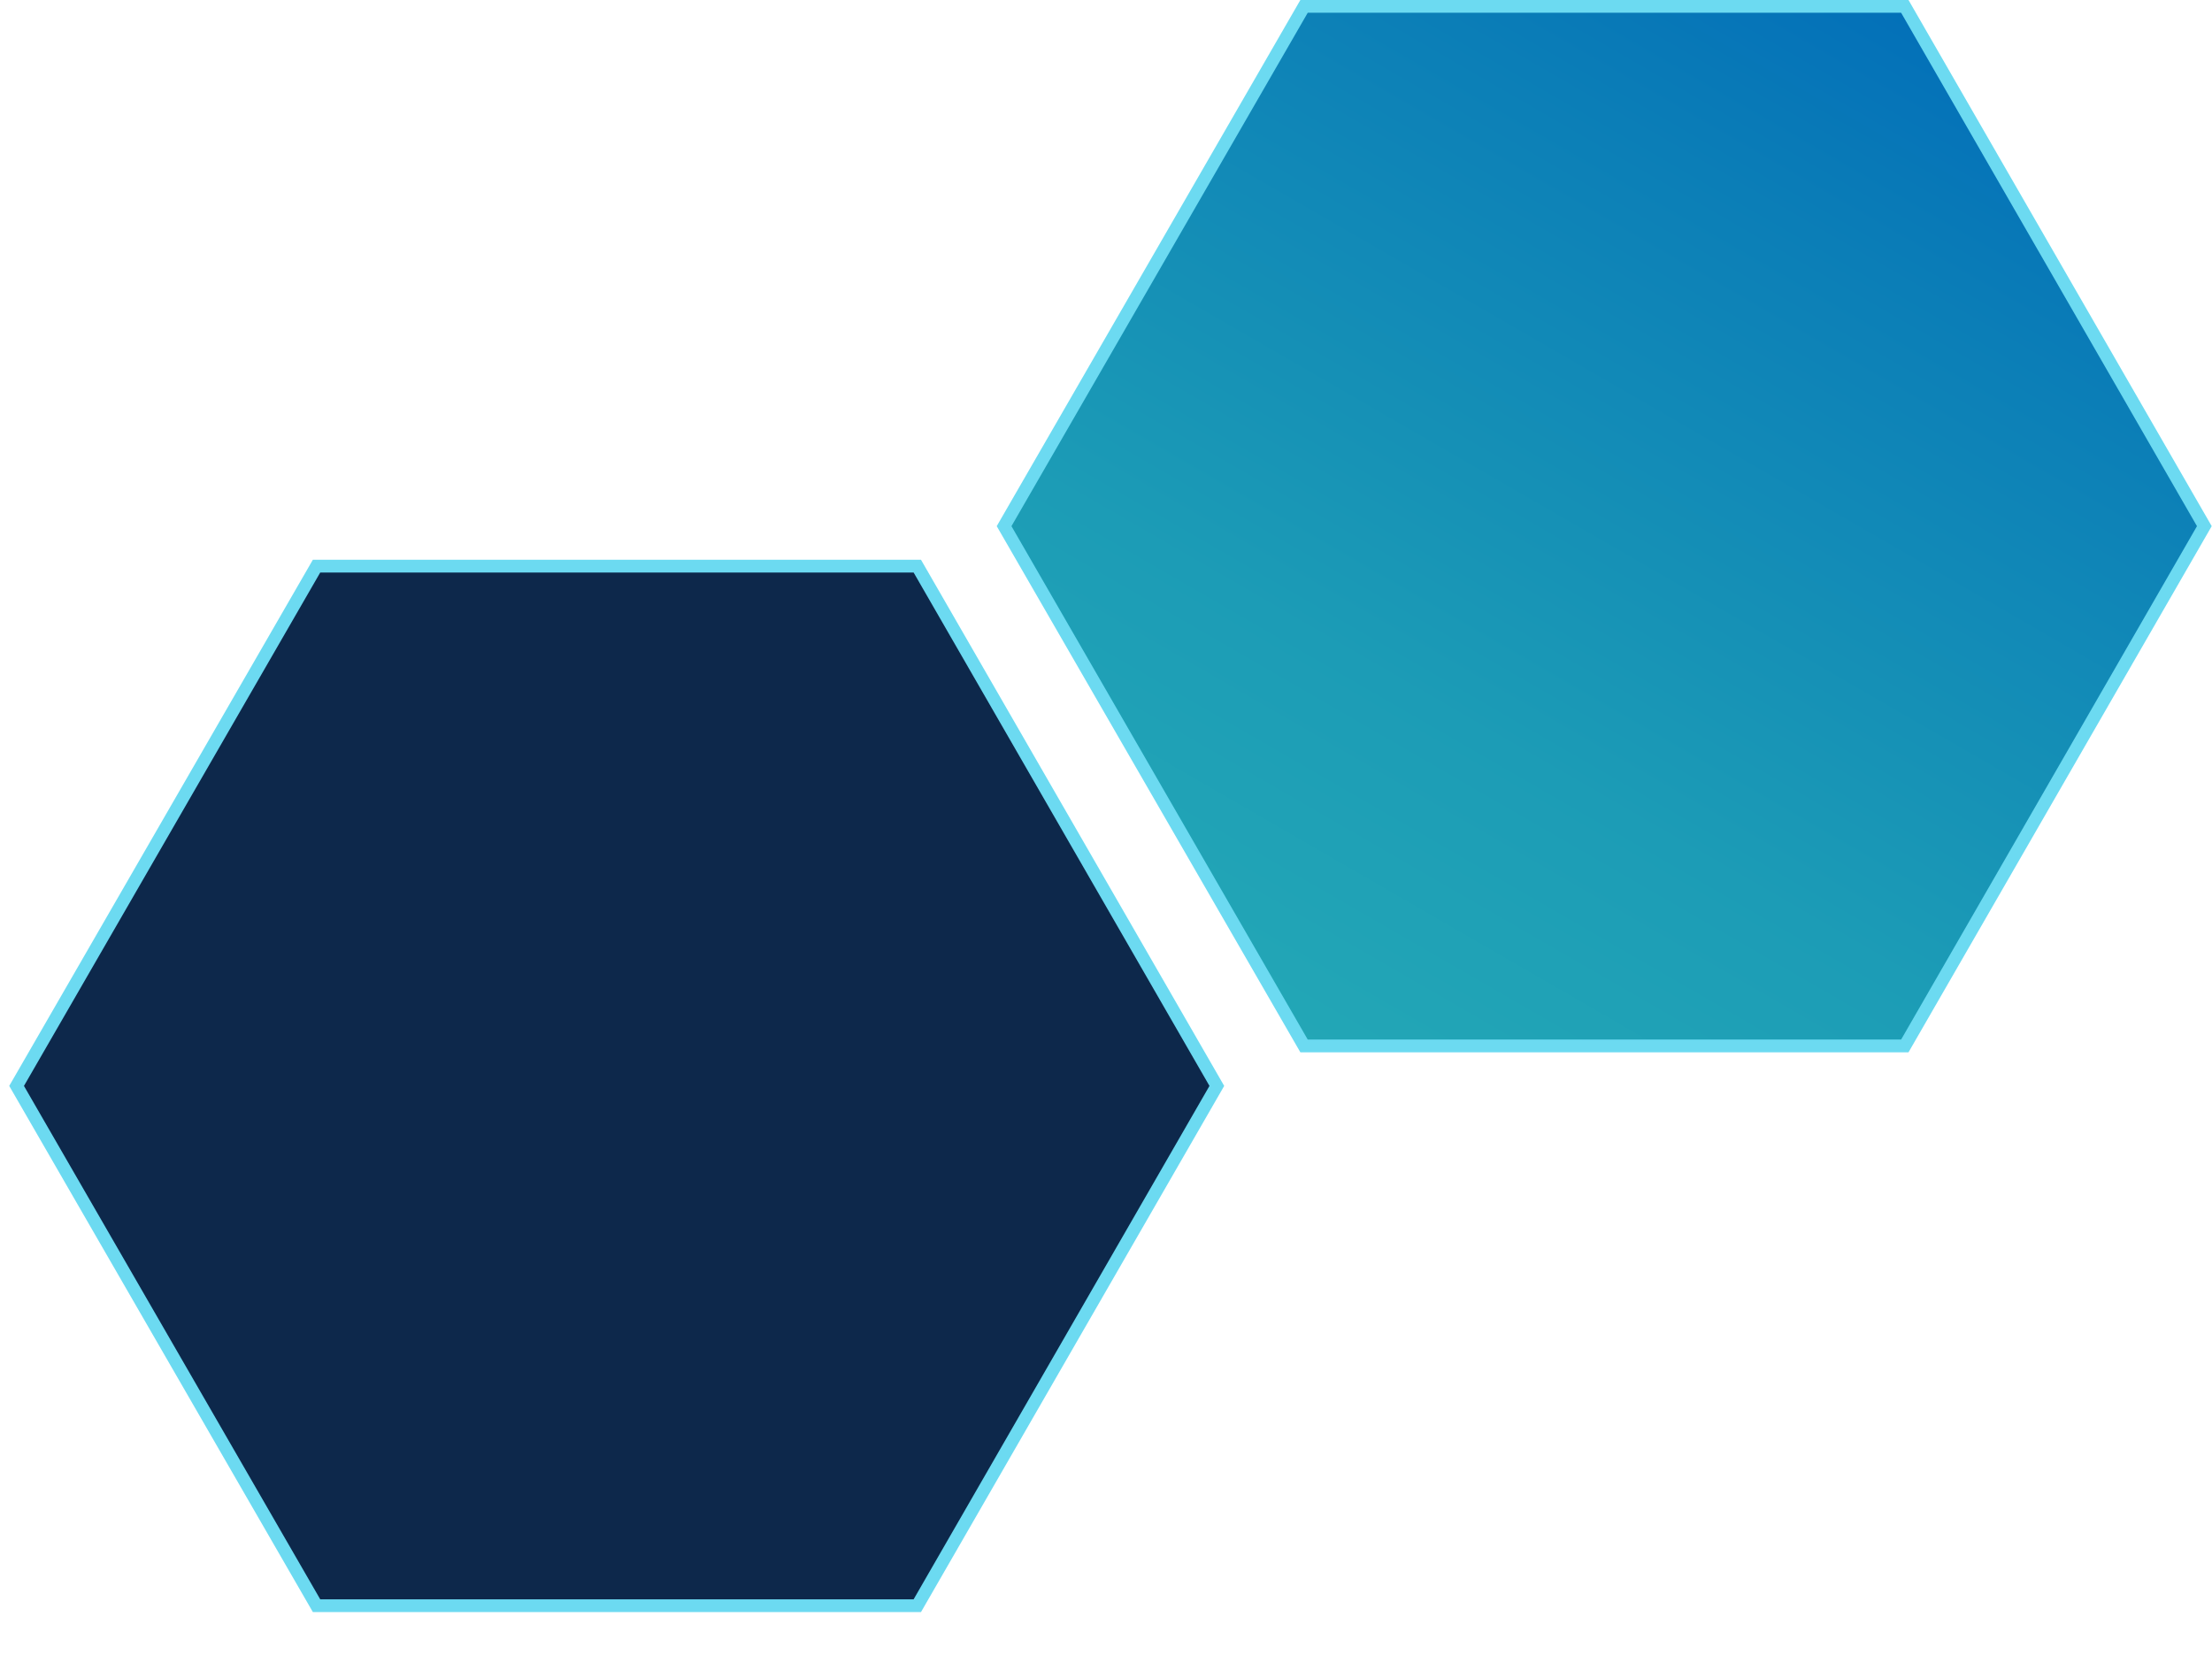
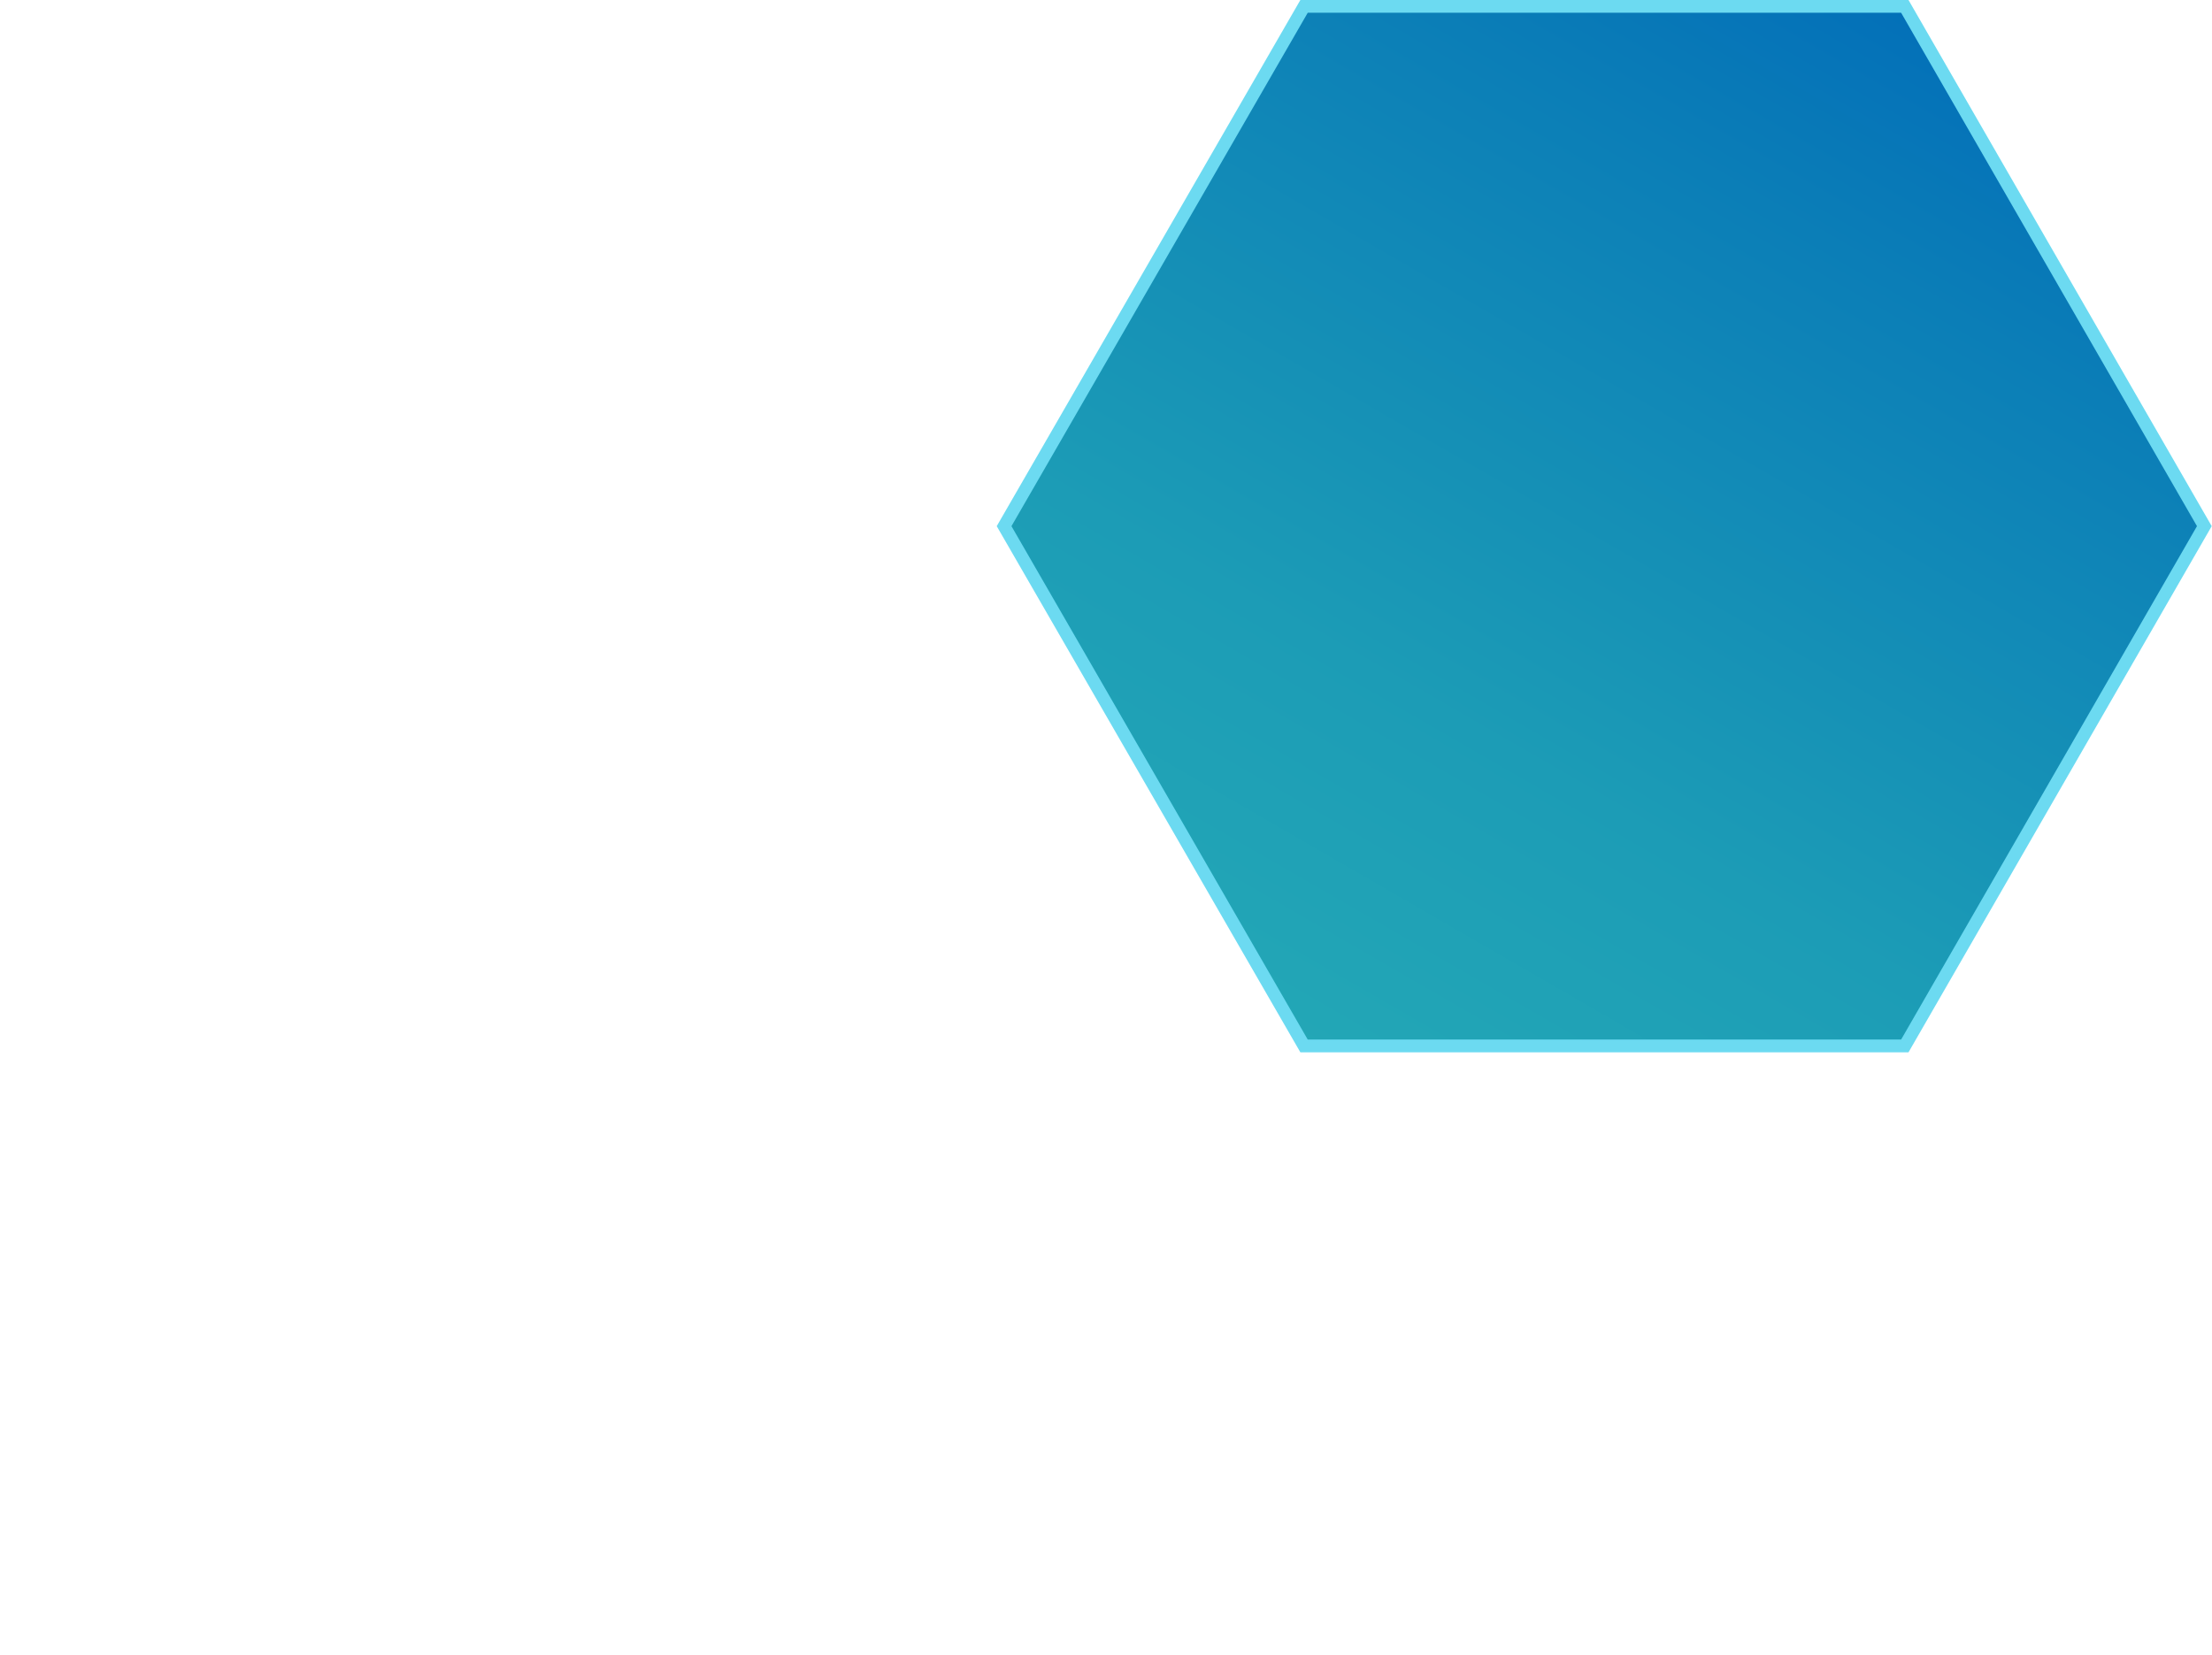
<svg xmlns="http://www.w3.org/2000/svg" version="1.1" viewBox="0 0 519.9 389">
  <defs>
    <style> .cls-1 { fill: url(#_Безымянный_градиент); } .cls-1, .cls-2, .cls-3 { isolation: isolate; } .cls-2 { fill: none; stroke: #6cdaf1; stroke-miterlimit: 10; stroke-width: 3px; } .cls-3 { fill: #0d284b; } </style>
    <linearGradient id="_Безымянный_градиент" data-name="Безымянный градиент" x1="446.2" y1="60.5" x2="305" y2="-183.9" gradientTransform="translate(0 62) scale(1 -1)" gradientUnits="userSpaceOnUse">
      <stop offset="0" stop-color="#0370b8" />
      <stop offset=".2" stop-color="#0b7eb7" />
      <stop offset=".7" stop-color="#1c9cb6" />
      <stop offset="1" stop-color="#23a7b6" />
    </linearGradient>
  </defs>
  <g>
    <g id="_Слой_2" data-name="Слой_2">
      <g id="_Слой_4">
        <g id="_Слой_6">
-           <polygon class="cls-3" points="215.6 133.1 286.3 255.3 215.6 377.5 74.4 377.5 3.8 255.3 74.4 133.1 215.6 133.1" />
          <polygon class="cls-1" points="446.2 1.5 516.6 123.7 446.2 245.9 305 245.9 234.6 123.7 305 1.5 446.2 1.5" />
-           <polygon class="cls-2" points="215.6 133.1 286 255.3 215.6 377.5 74.4 377.5 3.9 255.3 74.4 133.1 215.6 133.1" />
          <polygon class="cls-2" points="447.7 1.5 518.1 123.7 447.7 245.9 306.5 245.9 236 123.7 306.5 1.5 447.7 1.5" />
        </g>
      </g>
    </g>
  </g>
</svg>